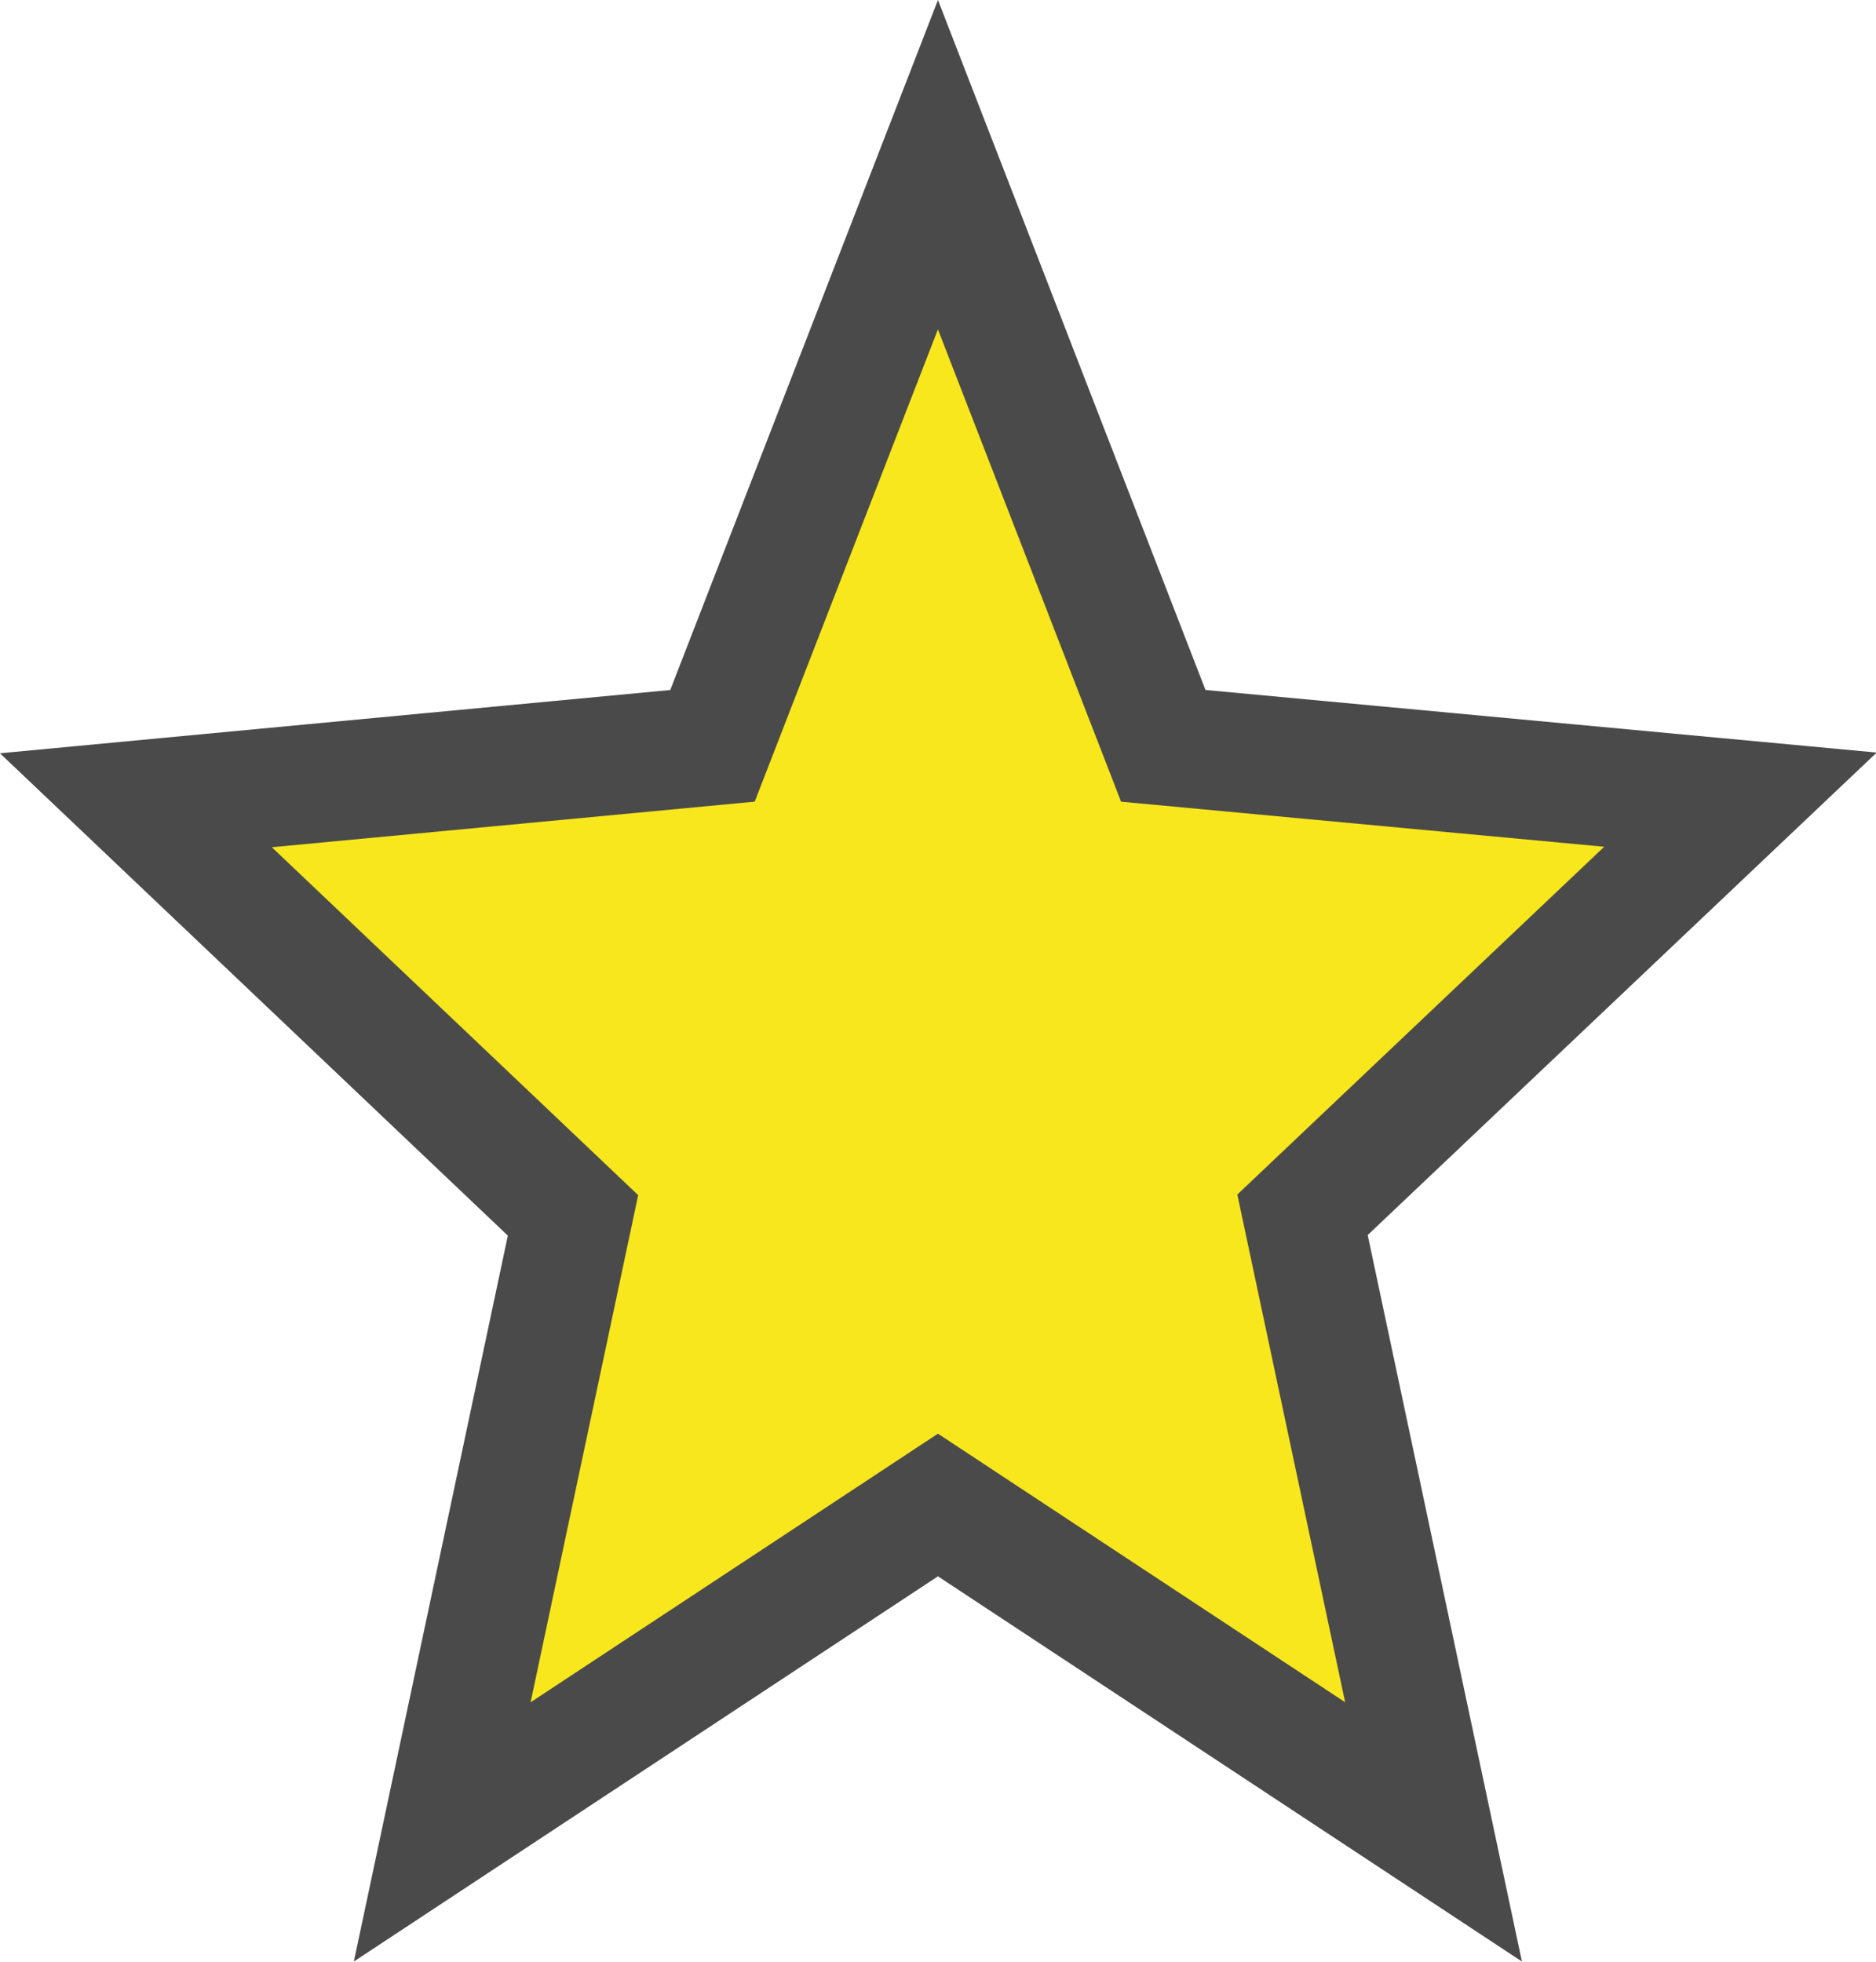
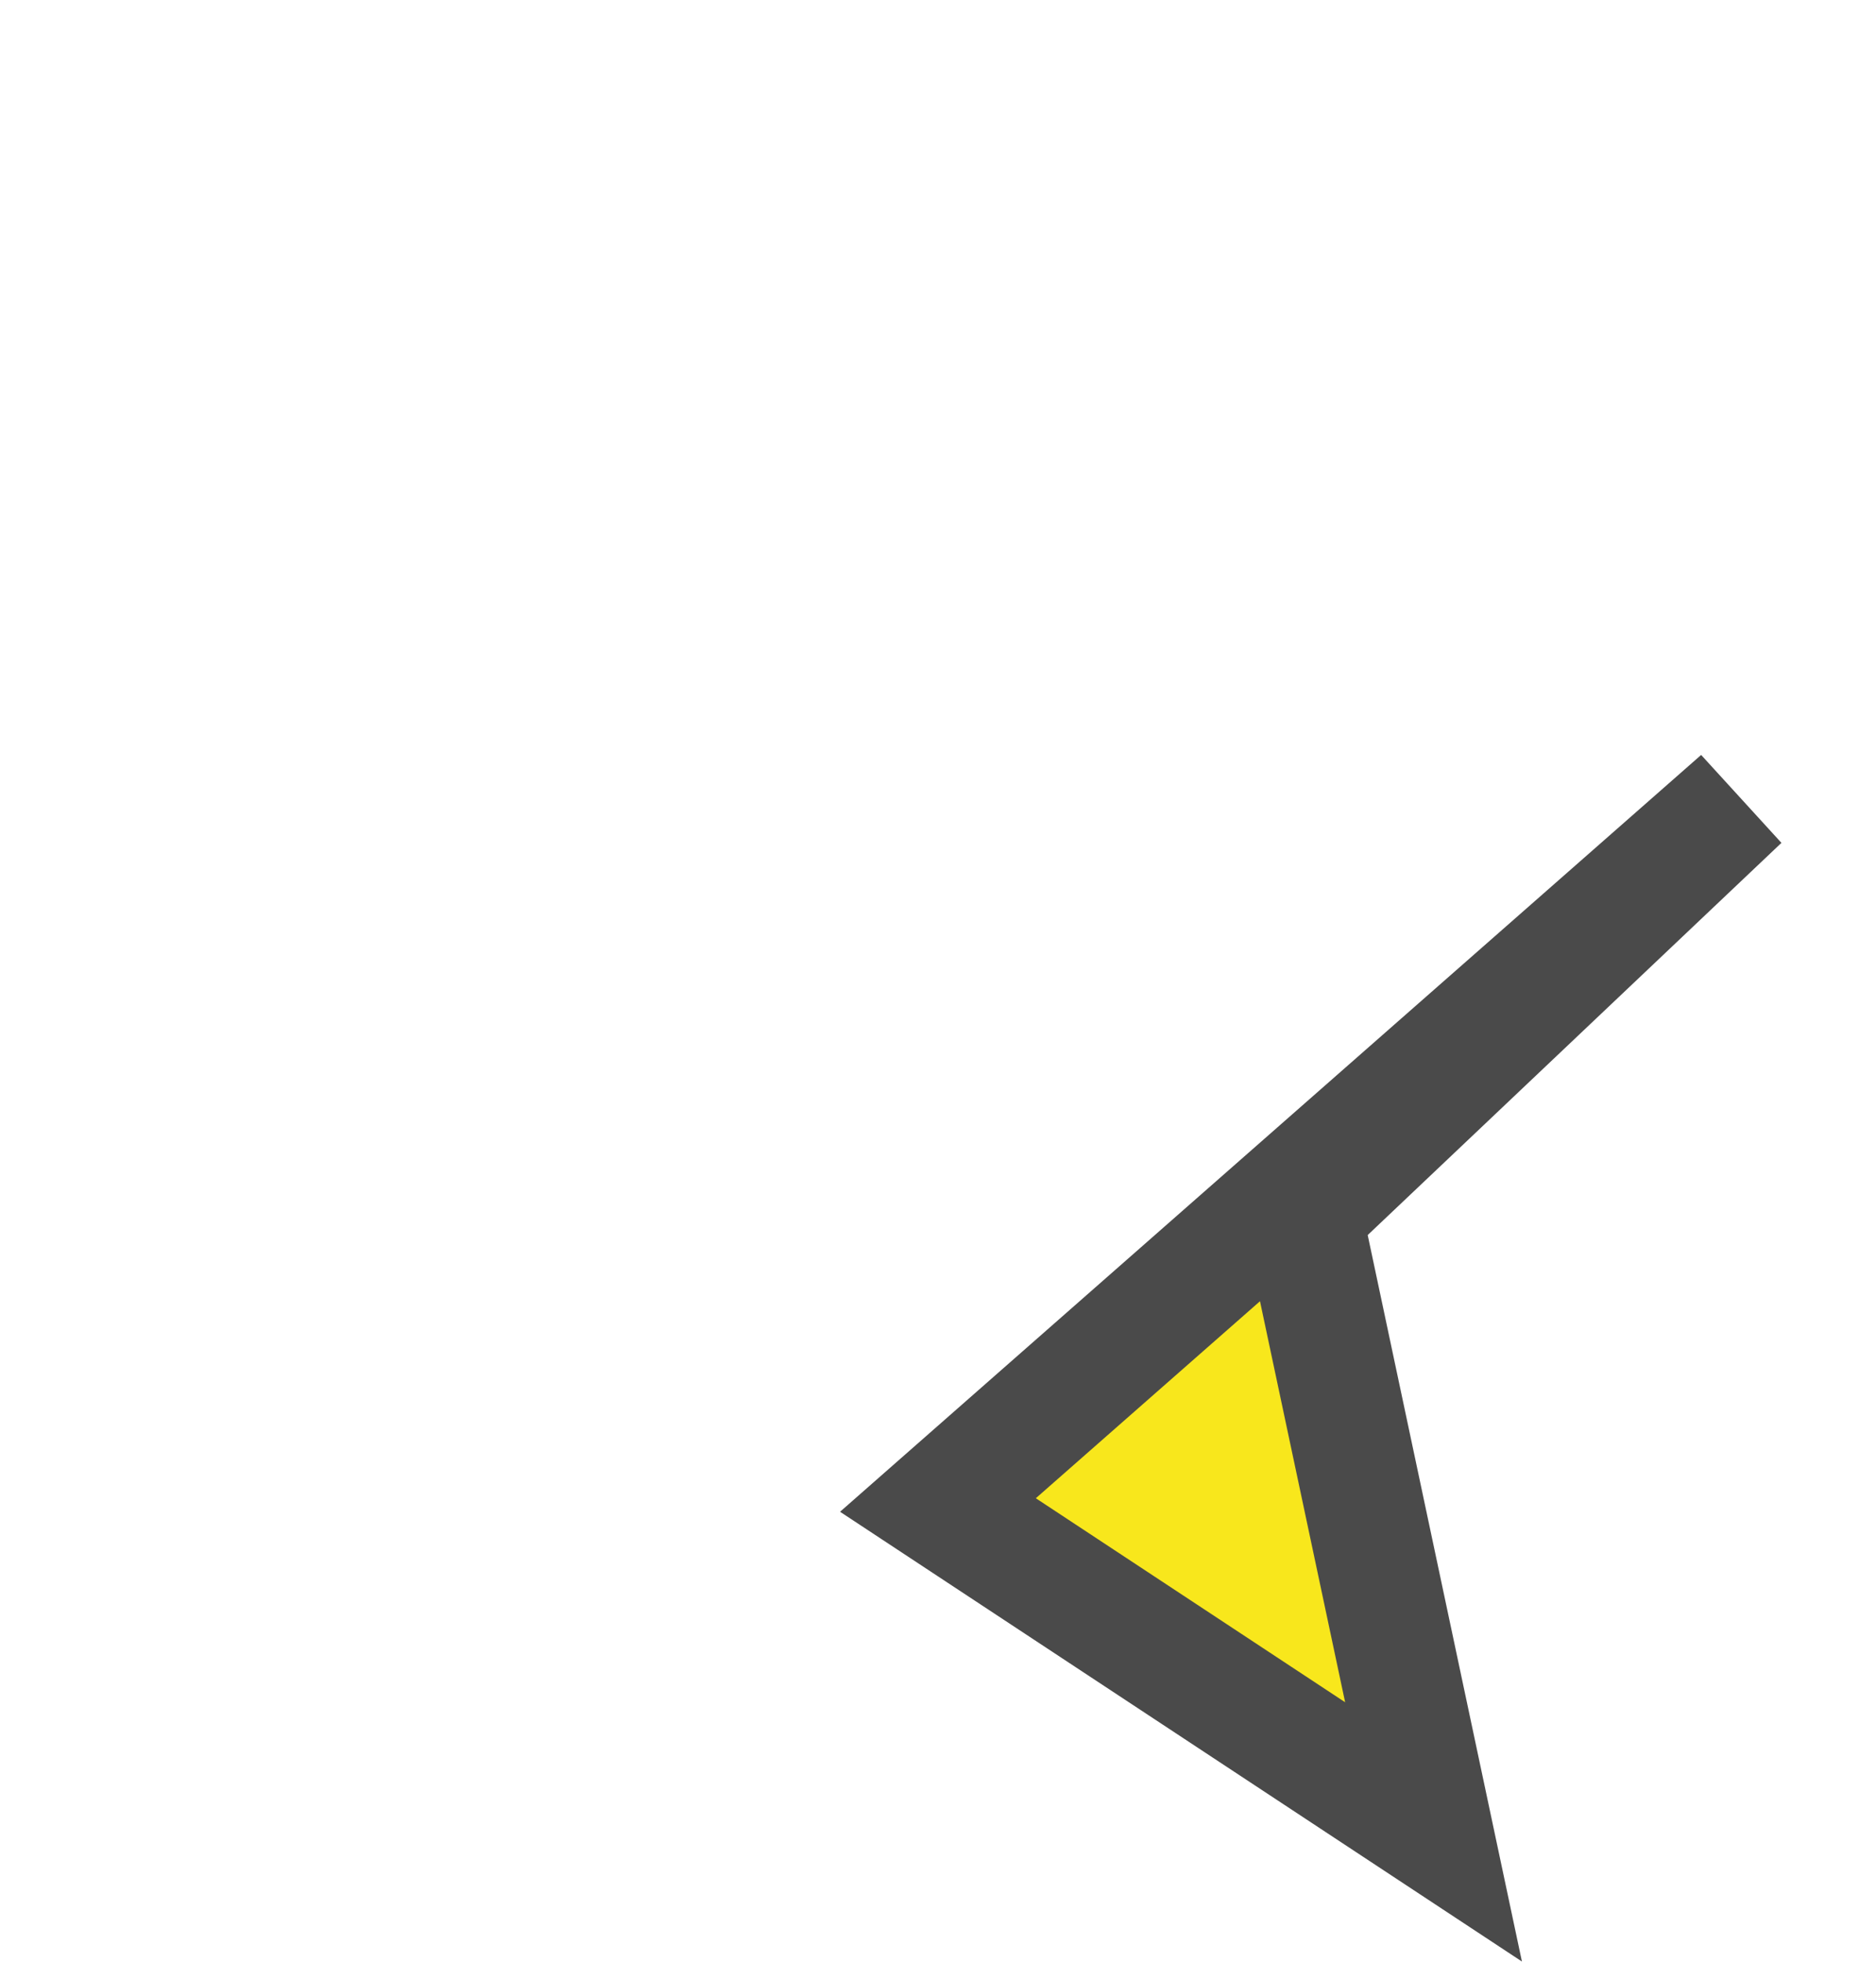
<svg xmlns="http://www.w3.org/2000/svg" width="15.751" height="16.478" viewBox="0 0 15.751 16.478">
-   <path id="Path" d="M6.734,11.255,10.895,14l-1.1-5.182,3.677-3.486L8.626,4.88,6.734,0,4.841,4.88,0,5.337,3.67,8.823,2.572,14Z" transform="translate(1.141 1.383)" fill="#f8e71c" stroke="#4a4a4a" stroke-miterlimit="10" stroke-width="1" />
+   <path id="Path" d="M6.734,11.255,10.895,14l-1.1-5.182,3.677-3.486Z" transform="translate(1.141 1.383)" fill="#f8e71c" stroke="#4a4a4a" stroke-miterlimit="10" stroke-width="1" />
</svg>